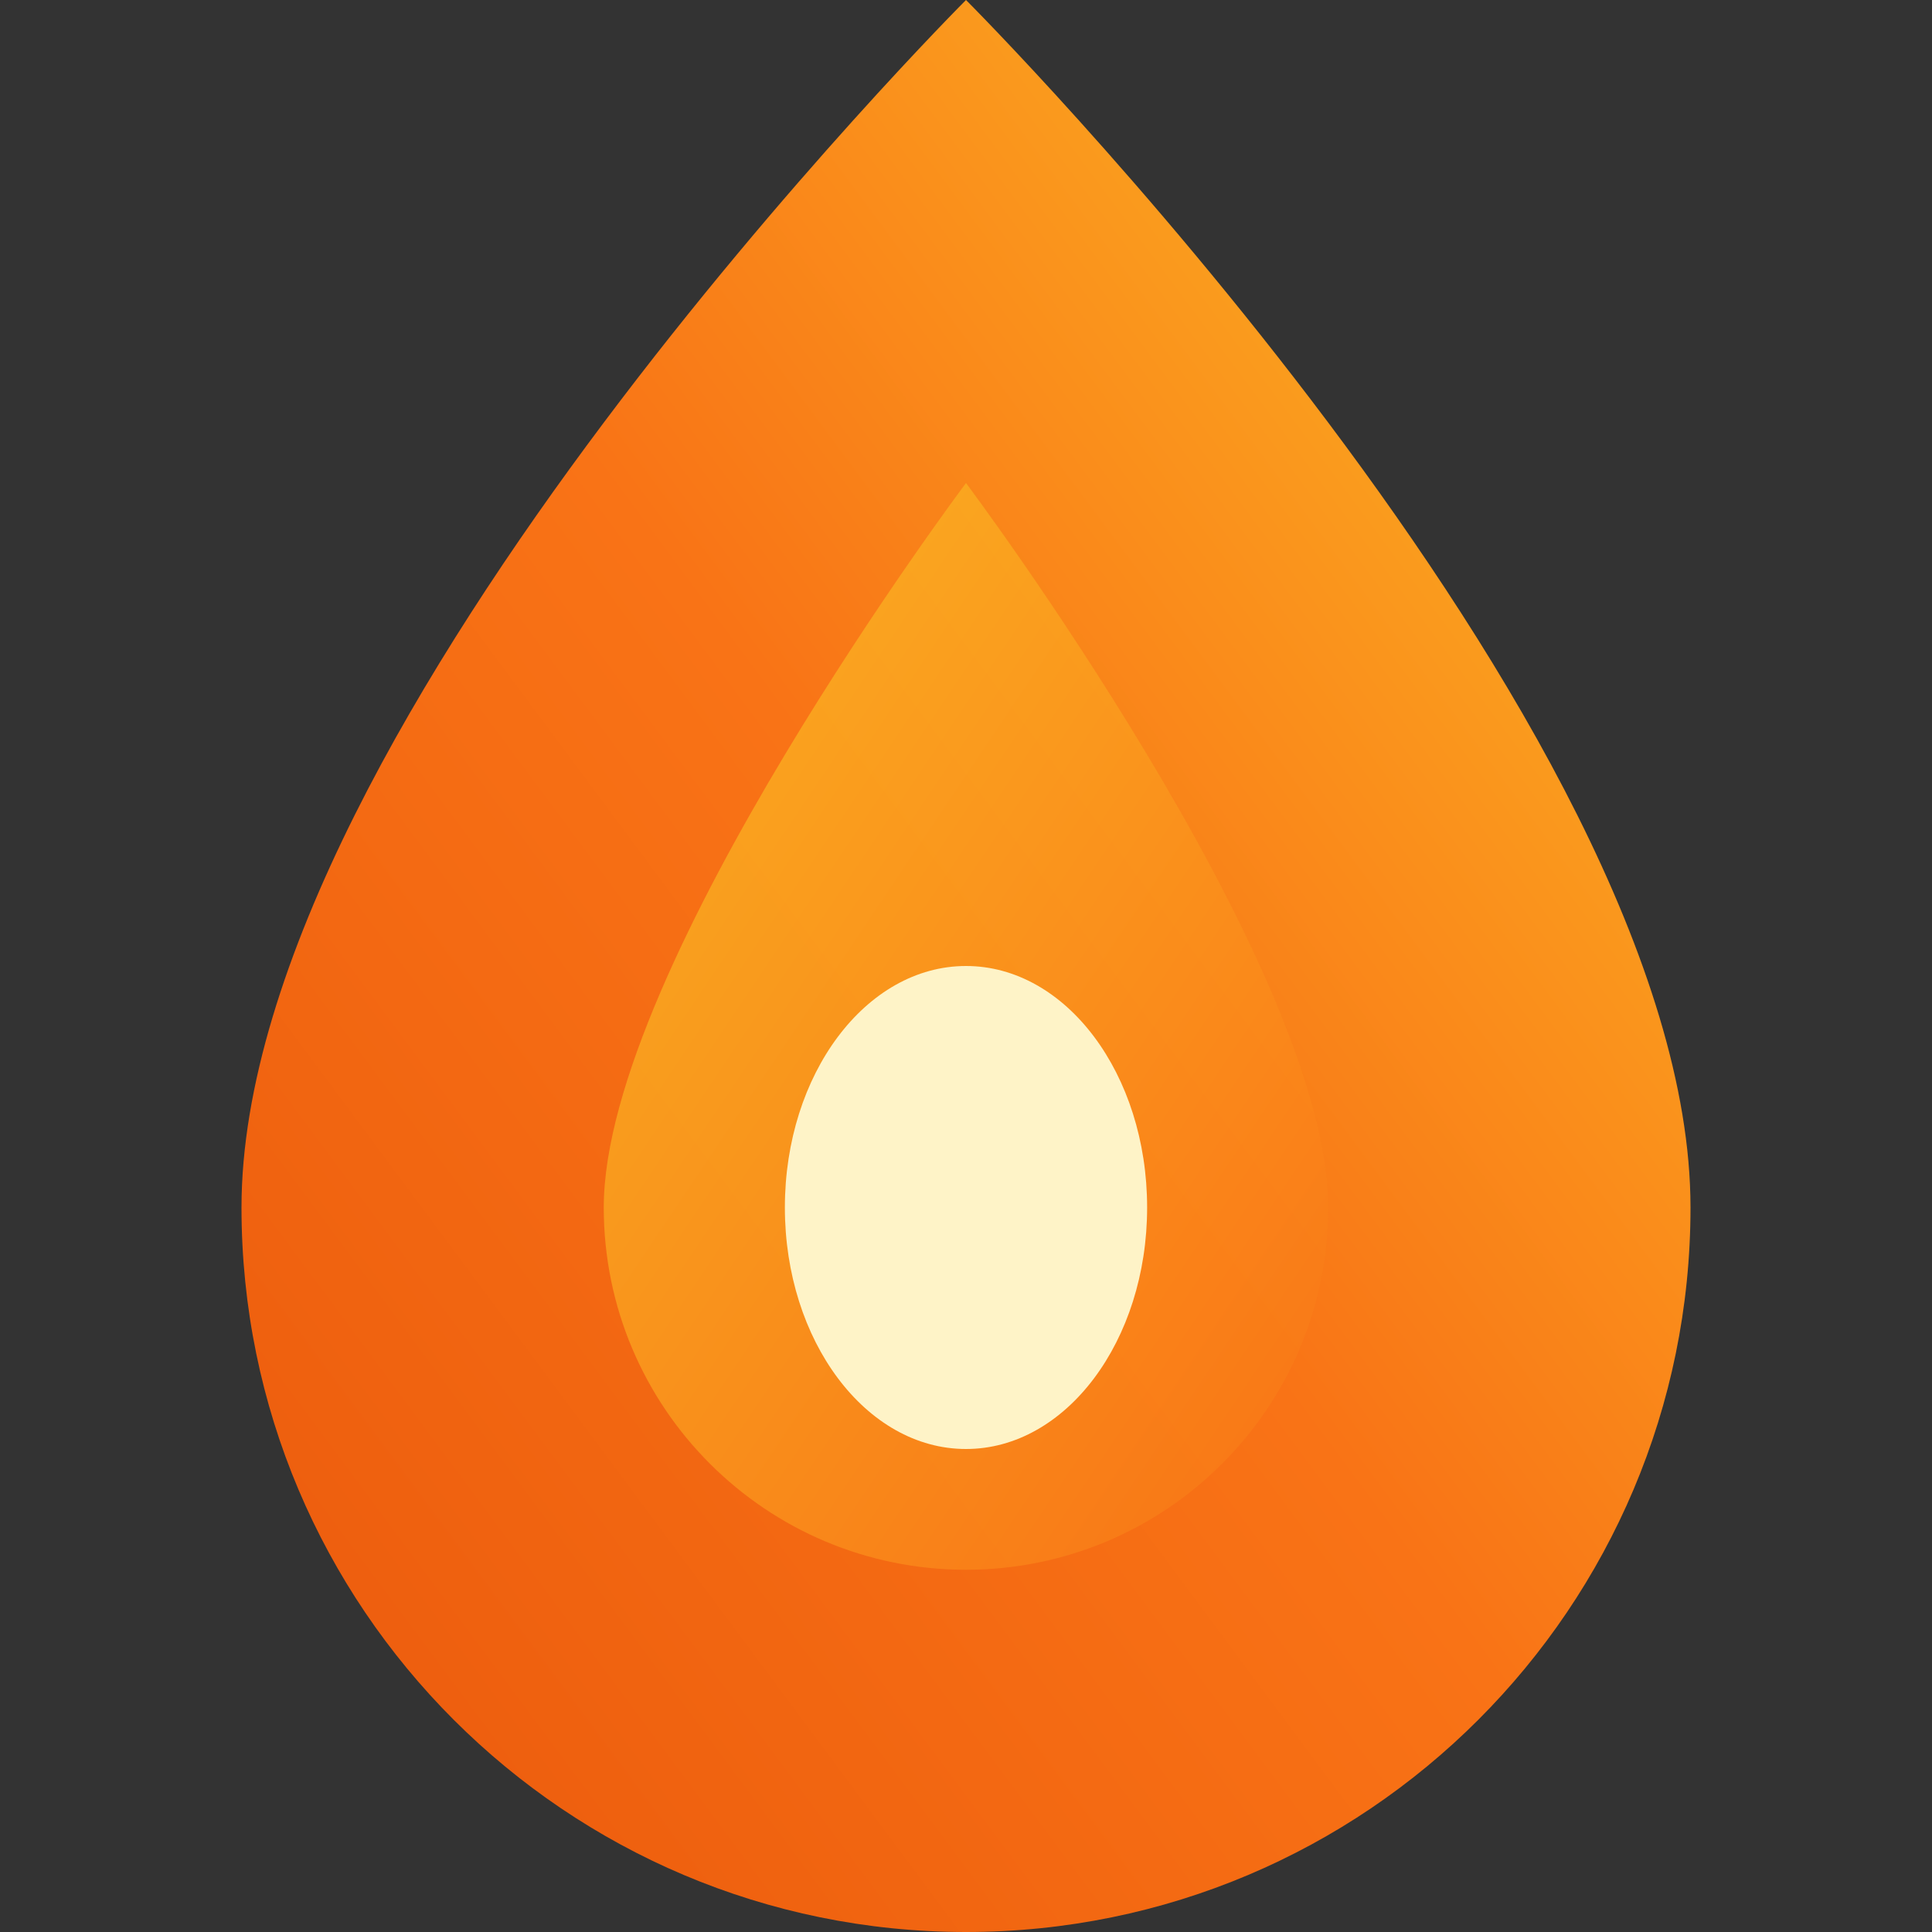
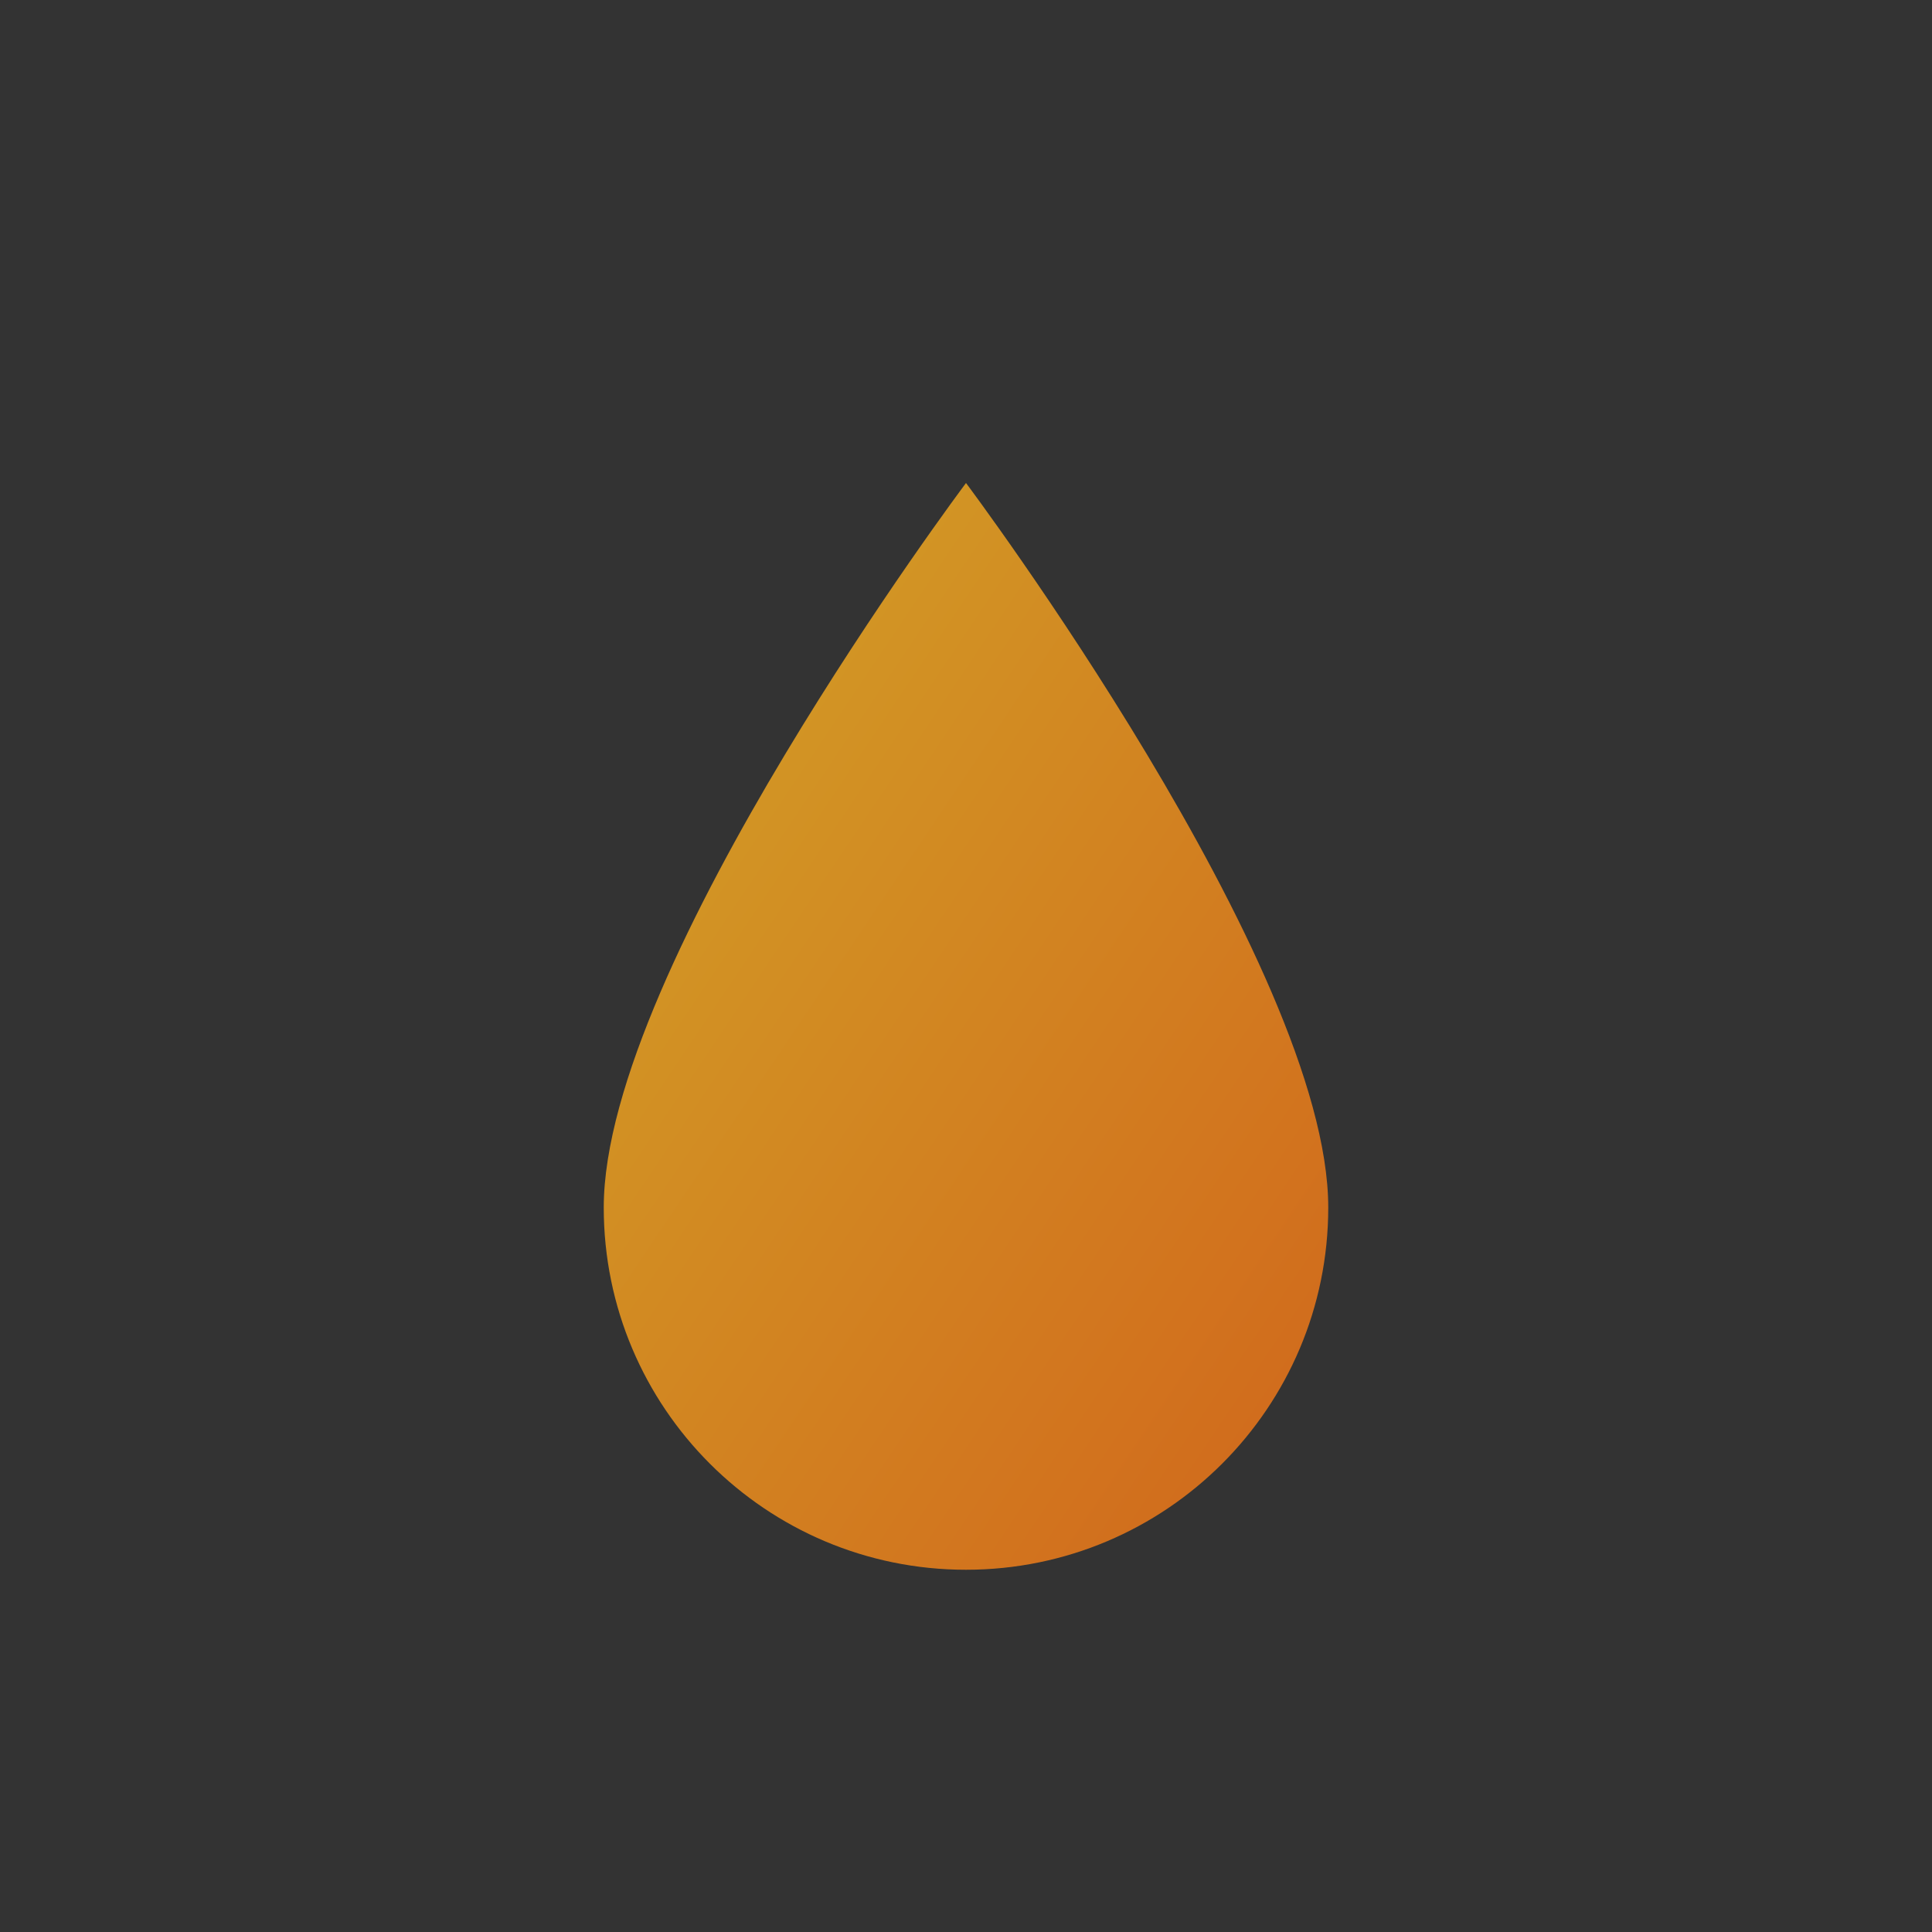
<svg xmlns="http://www.w3.org/2000/svg" viewBox="0 0 32 32" fill="none">
  <rect x="0" y="0" width="32" height="32" fill="#333333" stroke="none" />
  <defs>
    <linearGradient id="flareGradient1" x1="0%" y1="100%" x2="100%" y2="0%">
      <stop offset="0%" stop-color="#ea580c" />
      <stop offset="50%" stop-color="#f97316" />
      <stop offset="100%" stop-color="#fbbf24" />
    </linearGradient>
    <linearGradient id="flareGradient2" x1="0%" y1="0%" x2="100%" y2="100%">
      <stop offset="0%" stop-color="#fbbf24" />
      <stop offset="100%" stop-color="#f97316" />
    </linearGradient>
  </defs>
-   <path d="M16 0C16 0 4 12 4 20C4 26.627 9.373 32 16 32C22.627 32 28 26.627 28 20C28 12 16 0 16 0Z" fill="url(#flareGradient1)" />
  <path d="M16 8C16 8 10 16 10 20C10 23.314 12.686 26 16 26C19.314 26 22 23.314 22 20C22 16 16 8 16 8Z" fill="url(#flareGradient2)" fill-opacity="0.8" />
-   <ellipse cx="16" cy="20" rx="3" ry="4" fill="#fef3c7" />
</svg>